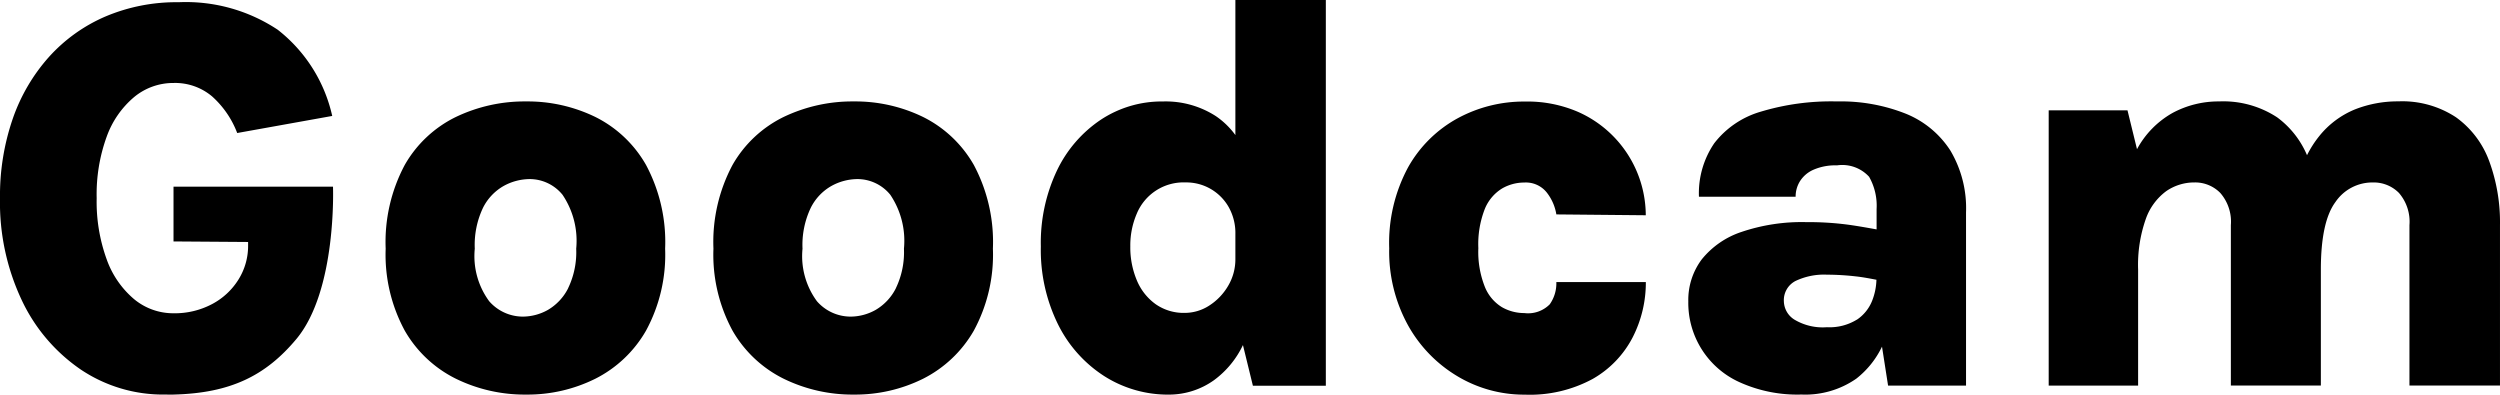
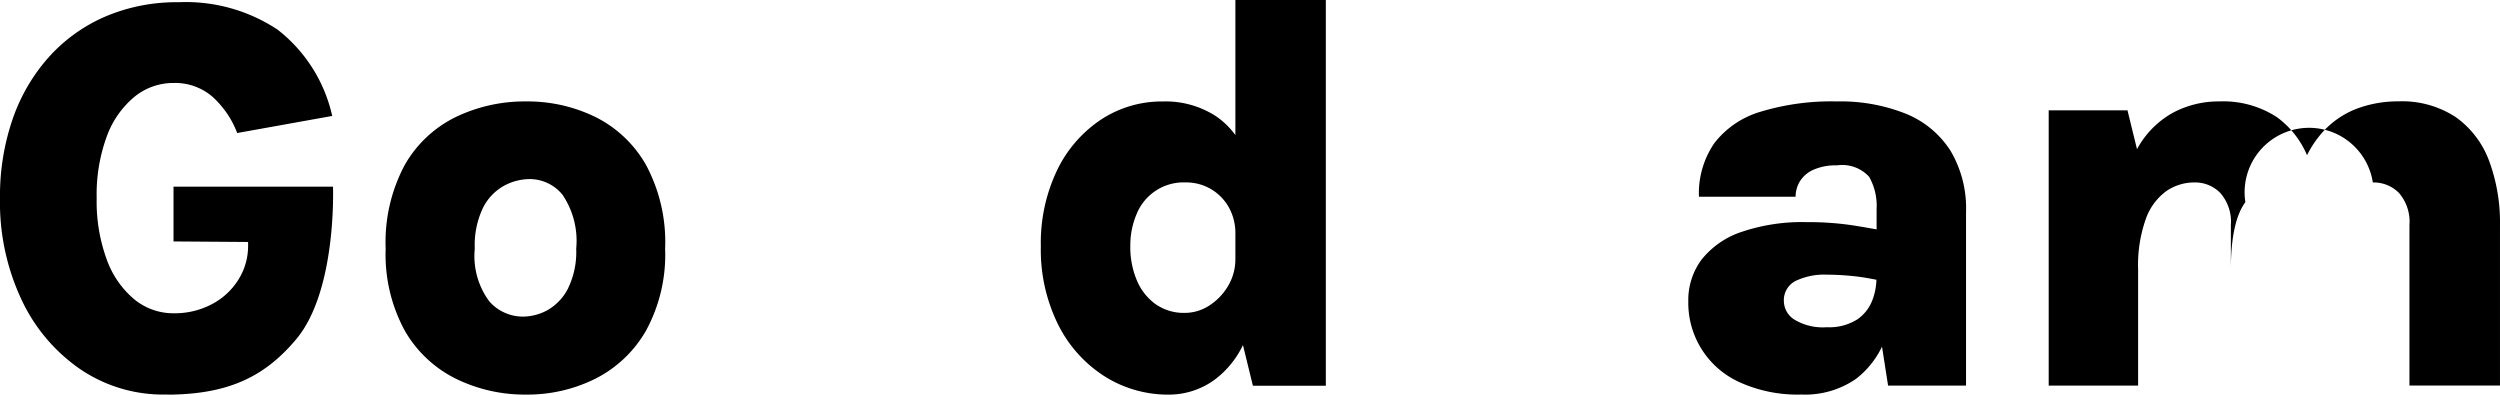
<svg xmlns="http://www.w3.org/2000/svg" width="170.676" height="26.942" viewBox="0 0 170.676 26.942">
  <defs>
    <clipPath id="clip-path">
      <rect id="Rectangle_1" data-name="Rectangle 1" width="170.676" height="26.942" fill="none" />
    </clipPath>
  </defs>
  <g id="Group_1" data-name="Group 1" clip-path="url(#clip-path)">
    <path id="Path_1" data-name="Path 1" d="M27.82,4.612a10.554,10.554,0,0,0-4.712-1.058,10.851,10.851,0,0,0-4.8,1.058,8.107,8.107,0,0,0-3.492,3.272,11.169,11.169,0,0,0-1.306,5.723,10.866,10.866,0,0,0,1.306,5.6,8.231,8.231,0,0,0,3.492,3.28,10.68,10.68,0,0,0,4.8,1.08,10.388,10.388,0,0,0,4.712-1.08,8.281,8.281,0,0,0,3.461-3.28,10.847,10.847,0,0,0,1.308-5.6,11.149,11.149,0,0,0-1.308-5.723A8.154,8.154,0,0,0,27.82,4.612M25.968,16.307a3.571,3.571,0,0,1-1.382,1.479,3.519,3.519,0,0,1-1.709.458,3.054,3.054,0,0,1-2.3-1.05,5.192,5.192,0,0,1-.984-3.586,5.905,5.905,0,0,1,.563-2.795,3.522,3.522,0,0,1,1.43-1.5,3.727,3.727,0,0,1,1.746-.458,2.889,2.889,0,0,1,2.251,1.07,5.616,5.616,0,0,1,.935,3.681,5.67,5.67,0,0,1-.553,2.7" transform="translate(12.82 3.371)" />
-     <path id="Path_2" data-name="Path 2" d="M39.3,4.612A10.554,10.554,0,0,0,34.59,3.554a10.857,10.857,0,0,0-4.8,1.058A8.118,8.118,0,0,0,26.3,7.884a11.169,11.169,0,0,0-1.306,5.723,10.866,10.866,0,0,0,1.306,5.6,8.242,8.242,0,0,0,3.492,3.28,10.686,10.686,0,0,0,4.8,1.08,10.388,10.388,0,0,0,4.712-1.08,8.3,8.3,0,0,0,3.463-3.28,10.866,10.866,0,0,0,1.306-5.6,11.169,11.169,0,0,0-1.306-5.723A8.17,8.17,0,0,0,39.3,4.612M37.45,16.307a3.571,3.571,0,0,1-1.382,1.479,3.508,3.508,0,0,1-1.709.458,3.054,3.054,0,0,1-2.3-1.05,5.192,5.192,0,0,1-.984-3.586,5.88,5.88,0,0,1,.565-2.795,3.51,3.51,0,0,1,1.43-1.5,3.72,3.72,0,0,1,1.744-.458,2.893,2.893,0,0,1,2.253,1.07A5.629,5.629,0,0,1,38,13.608a5.67,5.67,0,0,1-.553,2.7" transform="translate(23.713 3.371)" />
    <path id="Path_3" data-name="Path 3" d="M49.743,9.221a5.421,5.421,0,0,0-1.335-1.294,6.316,6.316,0,0,0-3.605-1,7.547,7.547,0,0,0-4.235,1.239,8.649,8.649,0,0,0-3,3.463,11.518,11.518,0,0,0-1.107,5.2,11.491,11.491,0,0,0,1.163,5.293,8.885,8.885,0,0,0,3.157,3.549,8.092,8.092,0,0,0,4.435,1.269,5.292,5.292,0,0,0,3.063-.982,6.351,6.351,0,0,0,1.98-2.4l.68,2.777h4.979V0H49.743ZM47.96,20.861a3.083,3.083,0,0,1-1.688.5,3.336,3.336,0,0,1-1.966-.59,3.778,3.778,0,0,1-1.286-1.621,5.789,5.789,0,0,1-.45-2.327,5.47,5.47,0,0,1,.44-2.233,3.457,3.457,0,0,1,3.338-2.136,3.324,3.324,0,0,1,2.929,1.668,3.61,3.61,0,0,1,.466,1.861v1.7a3.55,3.55,0,0,1-.495,1.832,3.962,3.962,0,0,1-1.288,1.345" transform="translate(34.597 0)" />
-     <path id="Path_4" data-name="Path 4" d="M56.367,9.5a3.008,3.008,0,0,1,1.516-.409,1.82,1.82,0,0,1,1.536.676,3.273,3.273,0,0,1,.659,1.5l6.105.058a7.748,7.748,0,0,0-4.626-7.058,8.713,8.713,0,0,0-3.634-.705,9.481,9.481,0,0,0-4.568,1.134,8.6,8.6,0,0,0-3.4,3.358,10.859,10.859,0,0,0-1.288,5.523,10.418,10.418,0,0,0,1.288,5.266,9.31,9.31,0,0,0,3.4,3.49,8.847,8.847,0,0,0,4.568,1.239,9.005,9.005,0,0,0,4.644-1.078,6.919,6.919,0,0,0,2.72-2.833,8.2,8.2,0,0,0,.9-3.777H60.077a2.479,2.479,0,0,1-.448,1.518,2.077,2.077,0,0,1-1.746.6,3.059,3.059,0,0,1-1.516-.4A2.877,2.877,0,0,1,55.2,16.221a6.465,6.465,0,0,1-.448-2.652,6.579,6.579,0,0,1,.448-2.691A2.933,2.933,0,0,1,56.367,9.5" transform="translate(46.175 3.371)" />
    <path id="Path_5" data-name="Path 5" d="M74,4.394a11.984,11.984,0,0,0-4.7-.84,16.623,16.623,0,0,0-5.229.705A6.188,6.188,0,0,0,60.92,6.405a6.048,6.048,0,0,0-1.048,3.654h6.6A1.982,1.982,0,0,1,66.769,9a2.057,2.057,0,0,1,.916-.781,3.726,3.726,0,0,1,1.612-.3A2.48,2.48,0,0,1,71.49,8.7,3.994,3.994,0,0,1,72,10.9V12.29c-.661-.119-1.319-.236-1.955-.323a20.583,20.583,0,0,0-2.833-.173,12.856,12.856,0,0,0-4.433.668,5.848,5.848,0,0,0-2.72,1.881,4.623,4.623,0,0,0-.914,2.871,5.94,5.94,0,0,0,3.48,5.5,9.554,9.554,0,0,0,4.246.85,6.1,6.1,0,0,0,3.738-1.08,6.13,6.13,0,0,0,1.76-2.19l.415,2.66h5.322V11.127A7.7,7.7,0,0,0,77.04,6.912,6.518,6.518,0,0,0,74,4.394M70.65,18.452a3.546,3.546,0,0,1-2.042.516,3.76,3.76,0,0,1-2.231-.526,1.512,1.512,0,0,1-.707-1.23,1.471,1.471,0,0,1,.793-1.4,4.52,4.52,0,0,1,2.146-.431A17.954,17.954,0,0,1,70.6,15.5c.479.053.933.142,1.389.228a4.211,4.211,0,0,1-.292,1.43,2.791,2.791,0,0,1-1.048,1.3" transform="translate(56.116 3.371)" />
-     <path id="Path_6" data-name="Path 6" d="M101.847,7.636a6.374,6.374,0,0,0-2.27-3,6.659,6.659,0,0,0-3.94-1.087,7.961,7.961,0,0,0-2.945.544,6.073,6.073,0,0,0-2.453,1.832,7.189,7.189,0,0,0-.832,1.3A6.217,6.217,0,0,0,87.368,4.64,6.691,6.691,0,0,0,83.41,3.553a6.611,6.611,0,0,0-3.176.783A6.22,6.22,0,0,0,77.8,6.815l-.649-2.652h-5.38V22.955h6.105V15.037a9.452,9.452,0,0,1,.526-3.463,4.006,4.006,0,0,1,1.4-1.9,3.375,3.375,0,0,1,1.927-.59,2.4,2.4,0,0,1,1.754.715,2.979,2.979,0,0,1,.725,2.2v10.95h6.144V15.037q0-3.262.99-4.607A3.045,3.045,0,0,1,93.9,9.086a2.416,2.416,0,0,1,1.783.715A3,3,0,0,1,96.4,12v10.95h6.181V12a12.115,12.115,0,0,0-.735-4.369" transform="translate(68.094 3.371)" />
+     <path id="Path_6" data-name="Path 6" d="M101.847,7.636a6.374,6.374,0,0,0-2.27-3,6.659,6.659,0,0,0-3.94-1.087,7.961,7.961,0,0,0-2.945.544,6.073,6.073,0,0,0-2.453,1.832,7.189,7.189,0,0,0-.832,1.3A6.217,6.217,0,0,0,87.368,4.64,6.691,6.691,0,0,0,83.41,3.553a6.611,6.611,0,0,0-3.176.783A6.22,6.22,0,0,0,77.8,6.815l-.649-2.652h-5.38V22.955h6.105V15.037a9.452,9.452,0,0,1,.526-3.463,4.006,4.006,0,0,1,1.4-1.9,3.375,3.375,0,0,1,1.927-.59,2.4,2.4,0,0,1,1.754.715,2.979,2.979,0,0,1,.725,2.2v10.95V15.037q0-3.262.99-4.607A3.045,3.045,0,0,1,93.9,9.086a2.416,2.416,0,0,1,1.783.715A3,3,0,0,1,96.4,12v10.95h6.181V12a12.115,12.115,0,0,0-.735-4.369" transform="translate(68.094 3.371)" />
    <path id="Path_7" data-name="Path 7" d="M11.846,12.669v3.74l5.092.037v.23a4.325,4.325,0,0,1-.659,2.337,4.7,4.7,0,0,1-1.81,1.678,5.439,5.439,0,0,1-2.623.622,4.189,4.189,0,0,1-2.681-.955,6.325,6.325,0,0,1-1.879-2.719A11.527,11.527,0,0,1,6.6,13.45a11.513,11.513,0,0,1,.686-4.2A6.326,6.326,0,0,1,9.165,6.546a4.189,4.189,0,0,1,2.681-.955,3.91,3.91,0,0,1,2.633.916,6.407,6.407,0,0,1,1.715,2.5l6.487-1.165a10.309,10.309,0,0,0-3.72-5.885A11.34,11.34,0,0,0,12.189.078,12.4,12.4,0,0,0,7.2,1.052,11.063,11.063,0,0,0,3.348,3.808,12.406,12.406,0,0,0,.867,8.043,16.11,16.11,0,0,0,0,13.45a15.633,15.633,0,0,0,1.479,6.955A11.835,11.835,0,0,0,5.5,25.145a10.073,10.073,0,0,0,5.77,1.717c.195,0,.394.012.61,0,3.839-.1,6.246-1.271,8.348-3.784,2.783-3.328,2.506-10.41,2.506-10.41Z" transform="translate(0 0.074)" />
  </g>
</svg>